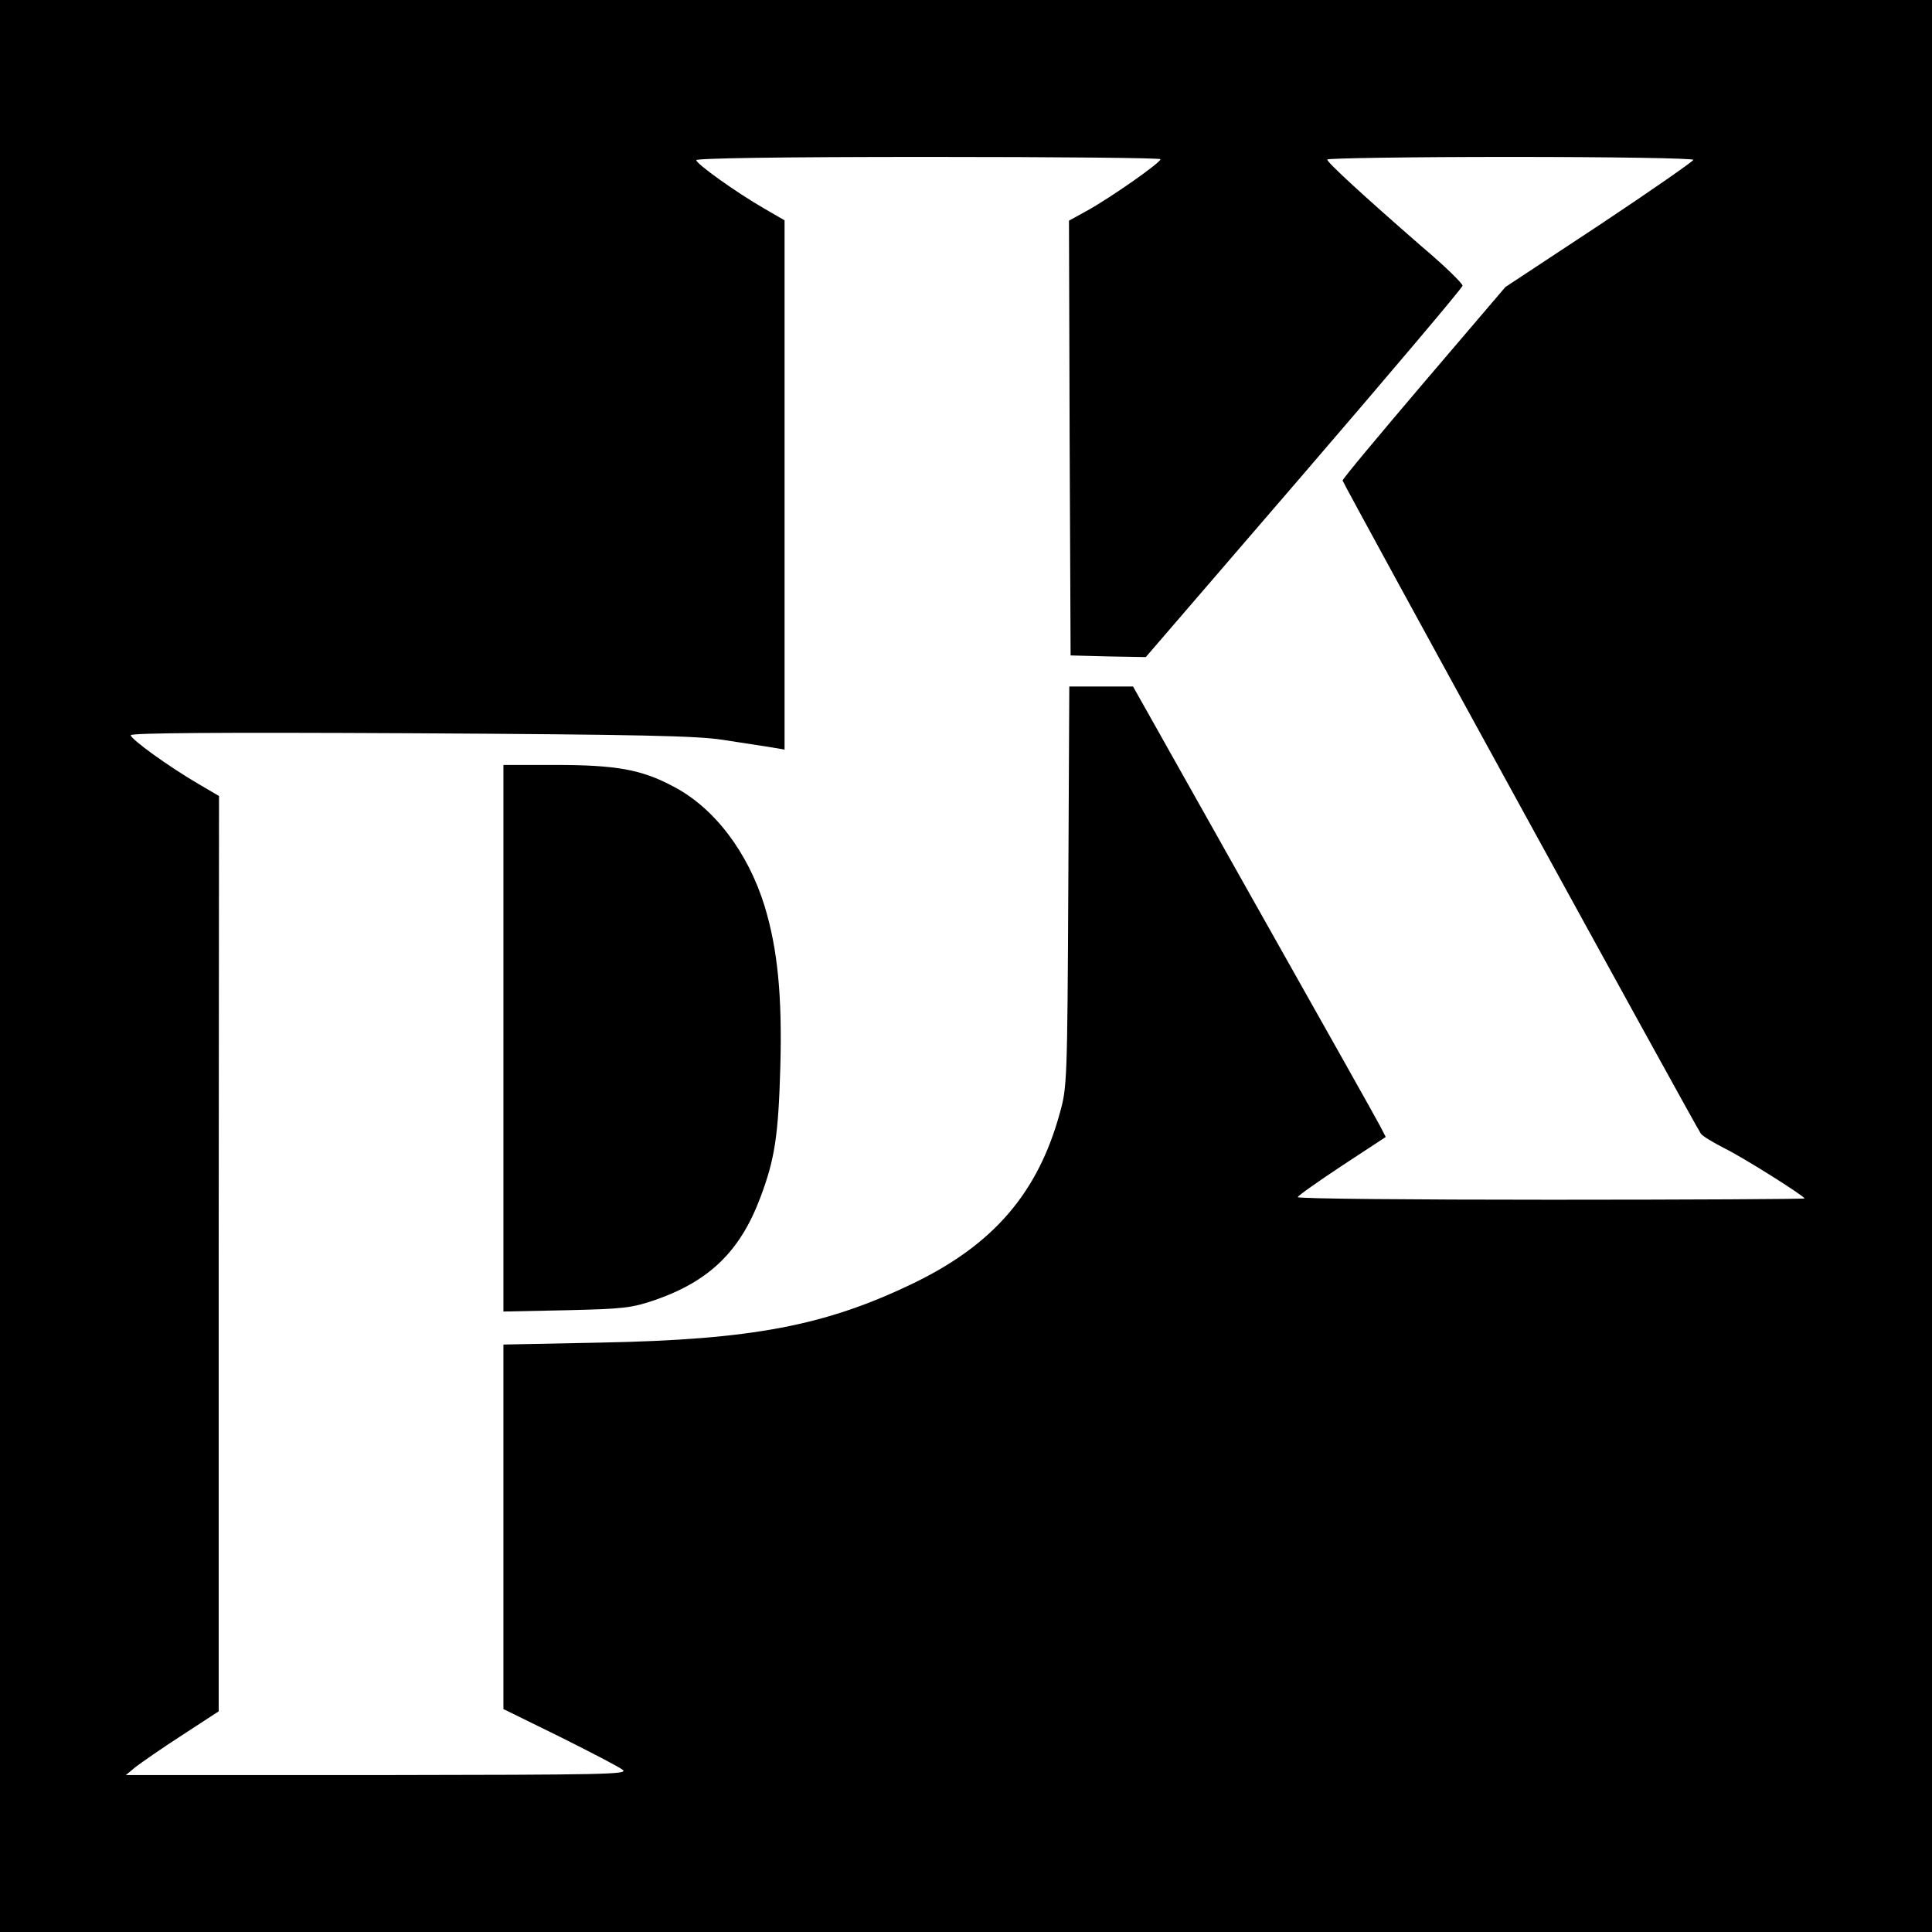
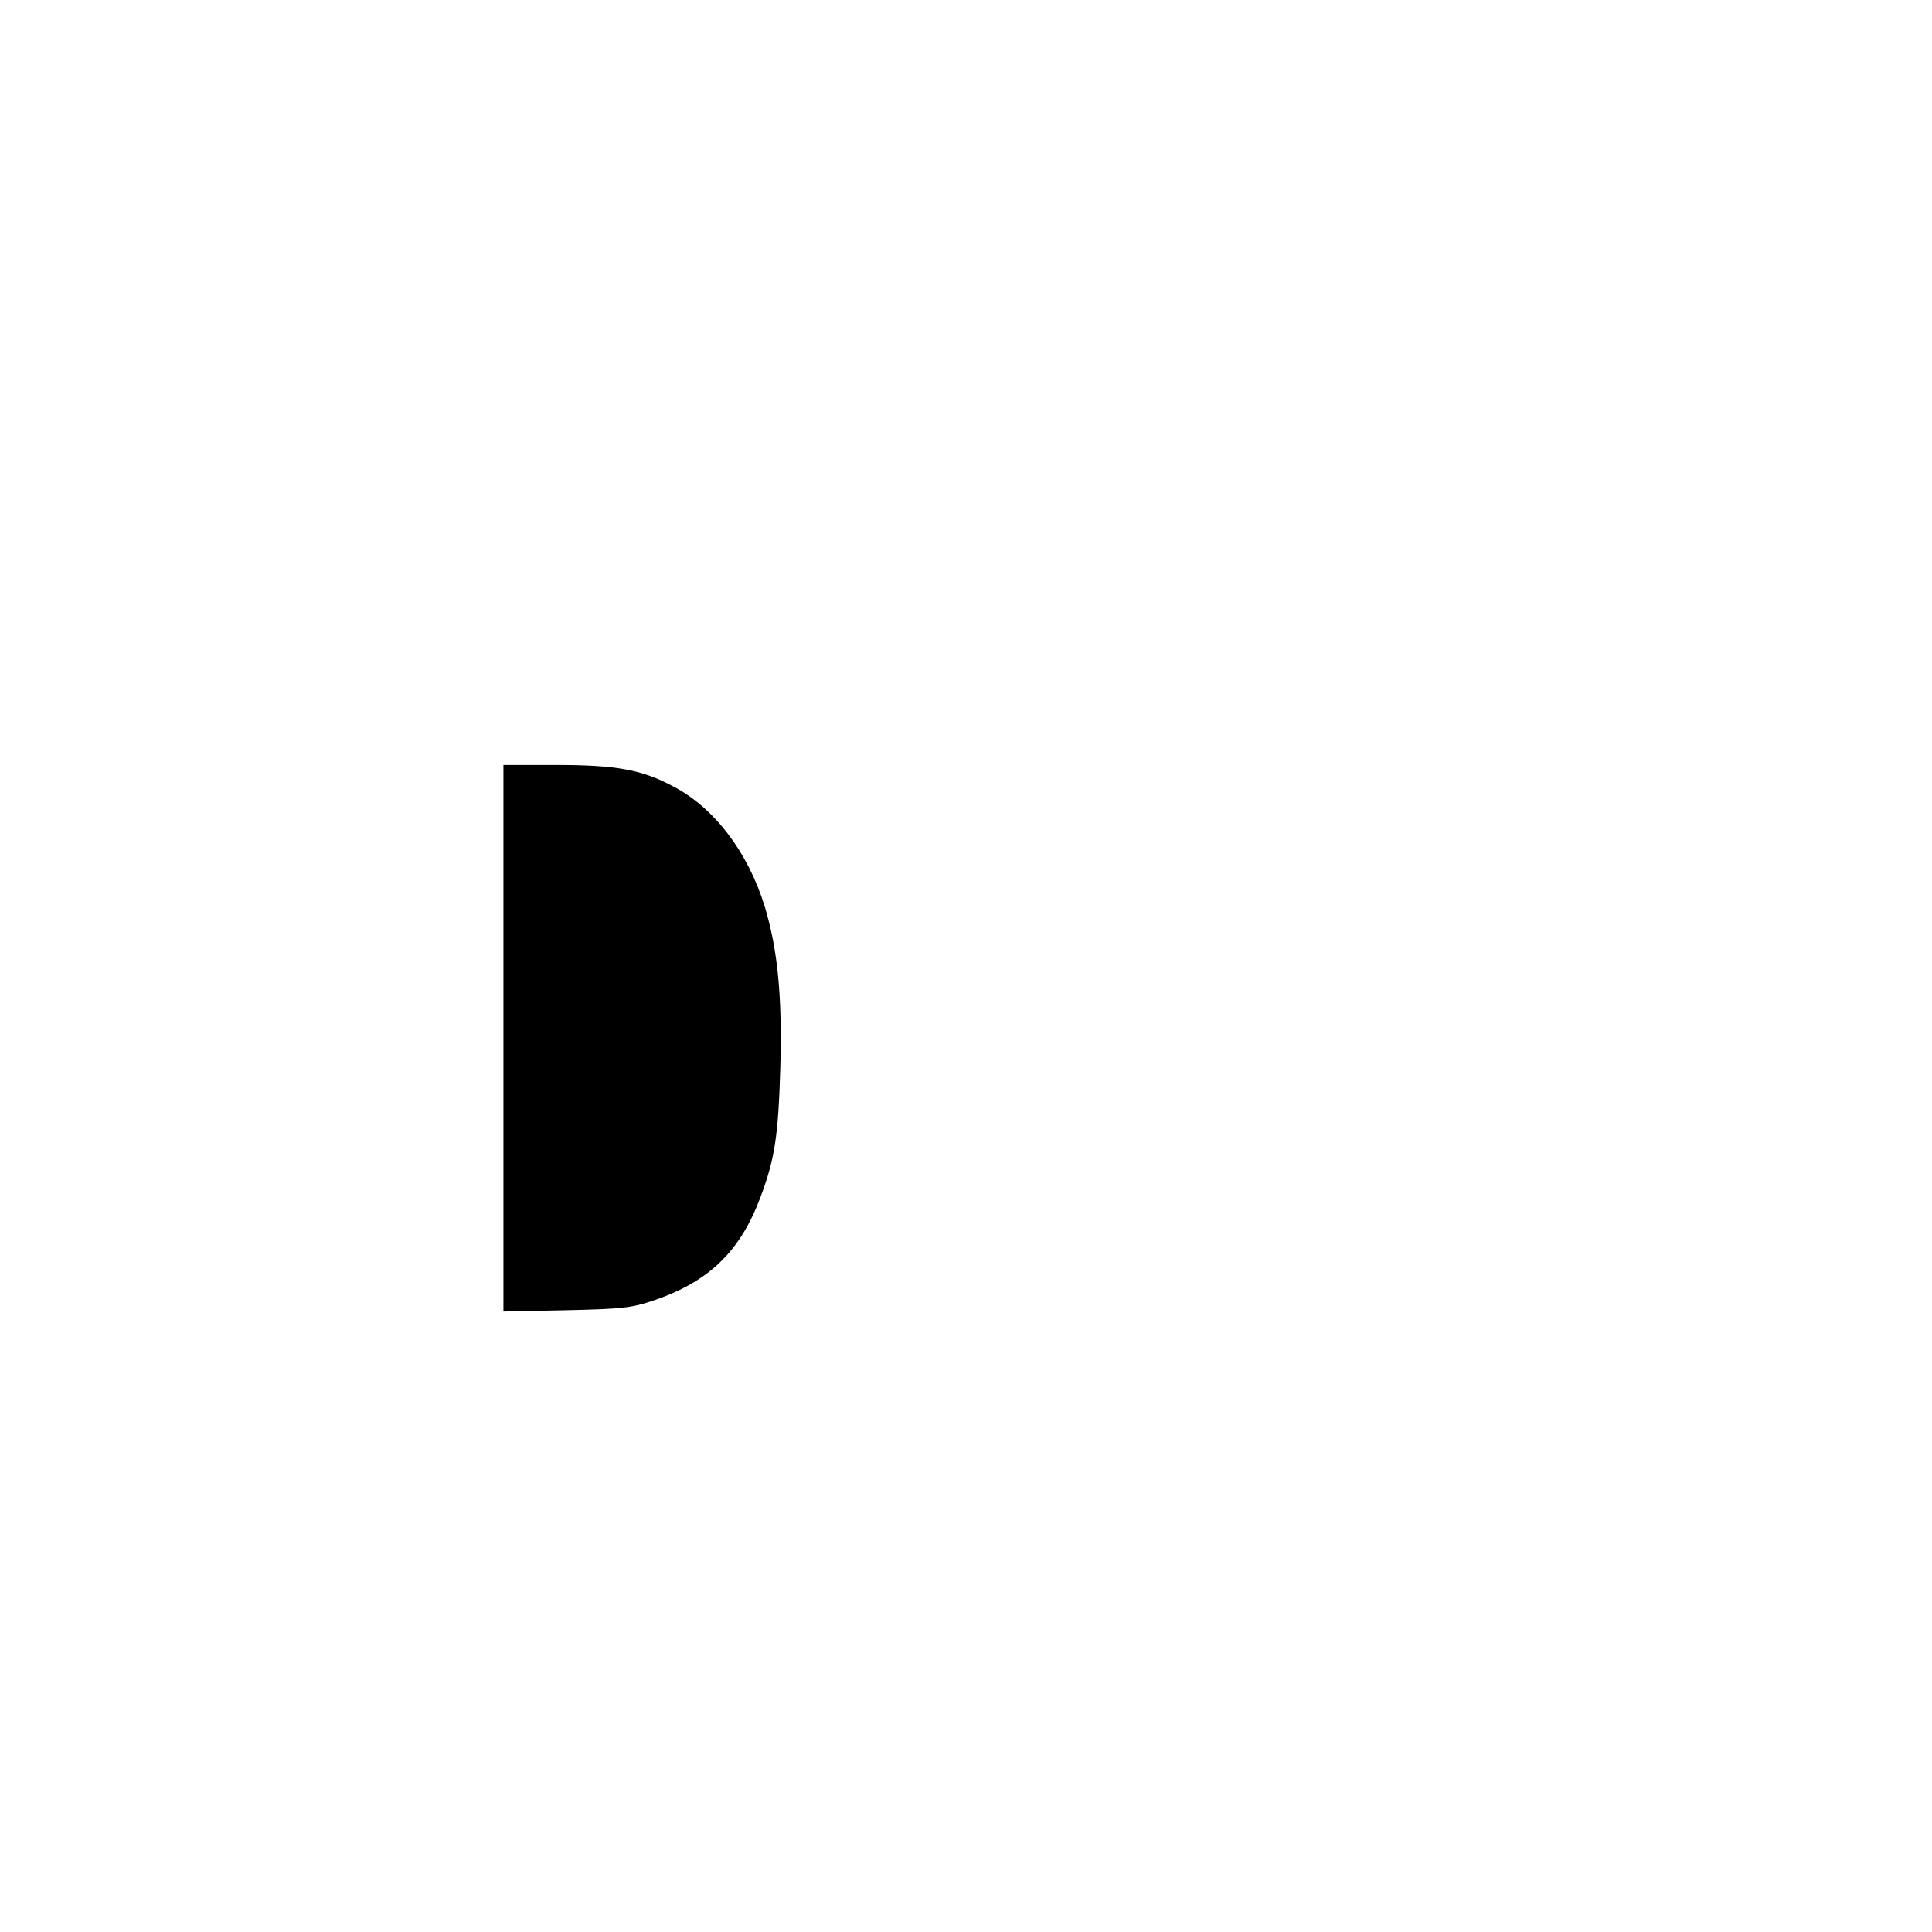
<svg xmlns="http://www.w3.org/2000/svg" version="1.0" width="591pt" height="591pt" viewBox="0 0 591 591" preserveAspectRatio="xMidYMid meet">
  <g transform="translate(0,591) scale(0.1,-0.1)" fill="#000000" stroke="none">
-     <path d="M0 2955 l0 -2955 2955 0 2955 0 0 2955 0 2955 -2955 0 -2955 0 0 -2955z m3550 2468 c0 -11 -152 -117 -222 -156 l-58 -32 2 -665 3 -665 115 -3 115 -2 484 562 c266 309 484 567 485 574 1 6 -55 61 -125 120 -179 156 -289 257 -289 266 0 4 252 8 560 8 308 0 560 -4 560 -9 0 -4 -129 -94 -287 -199 l-288 -190 -250 -293 c-137 -161 -249 -295 -248 -299 4 -14 1085 -1985 1096 -1998 6 -8 38 -27 71 -44 61 -30 246 -147 246 -154 0 -2 -349 -4 -775 -4 -426 0 -775 3 -775 8 0 4 61 47 135 96 l134 88 -17 33 c-9 18 -183 327 -387 689 l-369 656 -98 0 -97 0 -3 -612 c-3 -597 -4 -615 -26 -693 -67 -244 -203 -402 -447 -520 -271 -131 -495 -173 -957 -182 l-298 -6 0 -557 0 -558 173 -85 c94 -47 181 -92 192 -101 18 -14 -55 -15 -750 -16 l-770 0 30 25 c17 13 80 57 142 97 l112 73 0 1400 1 1400 -63 37 c-91 53 -207 137 -207 149 0 7 264 9 858 6 703 -4 874 -8 952 -20 52 -8 116 -18 143 -22 l47 -8 0 810 0 809 -62 36 c-87 50 -208 137 -208 148 0 6 256 10 710 10 391 0 710 -3 710 -7z" />
    <path d="M1540 2734 l0 -836 193 4 c175 4 199 7 270 31 167 58 261 149 323 314 44 117 55 188 61 398 6 218 -8 361 -48 493 -51 165 -154 301 -279 366 -97 52 -175 66 -362 66 l-158 0 0 -836z" />
  </g>
</svg>